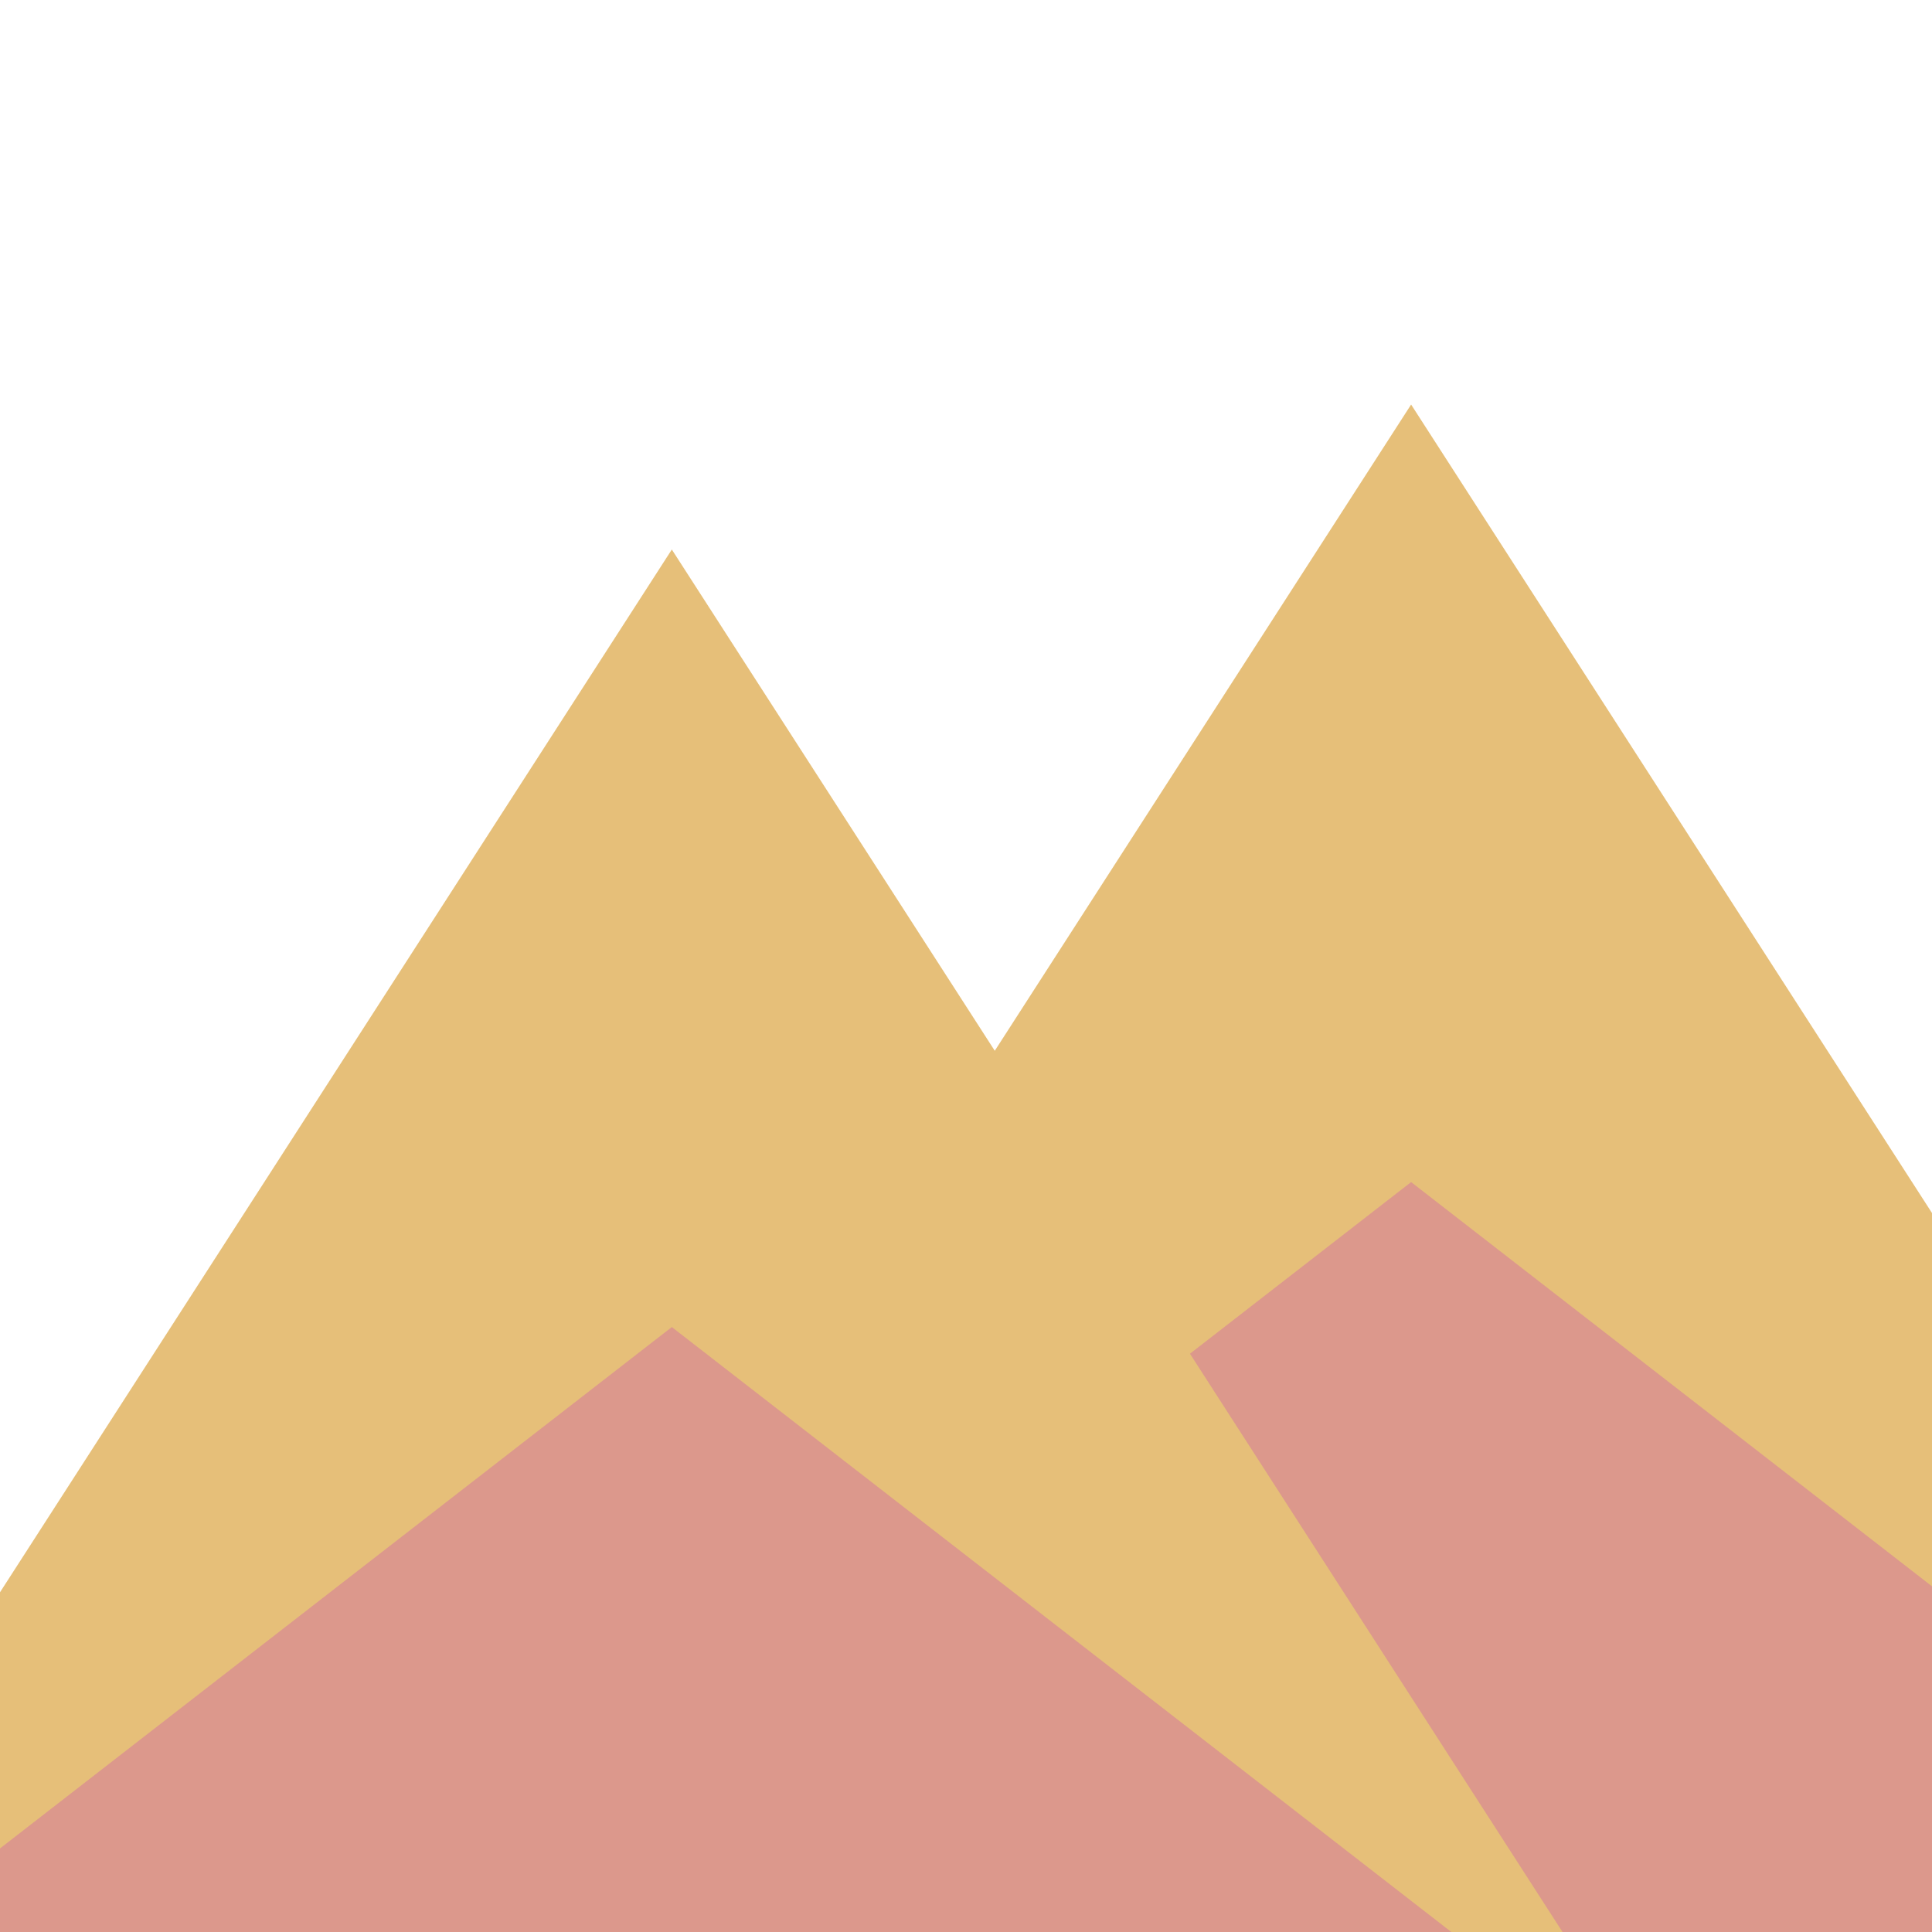
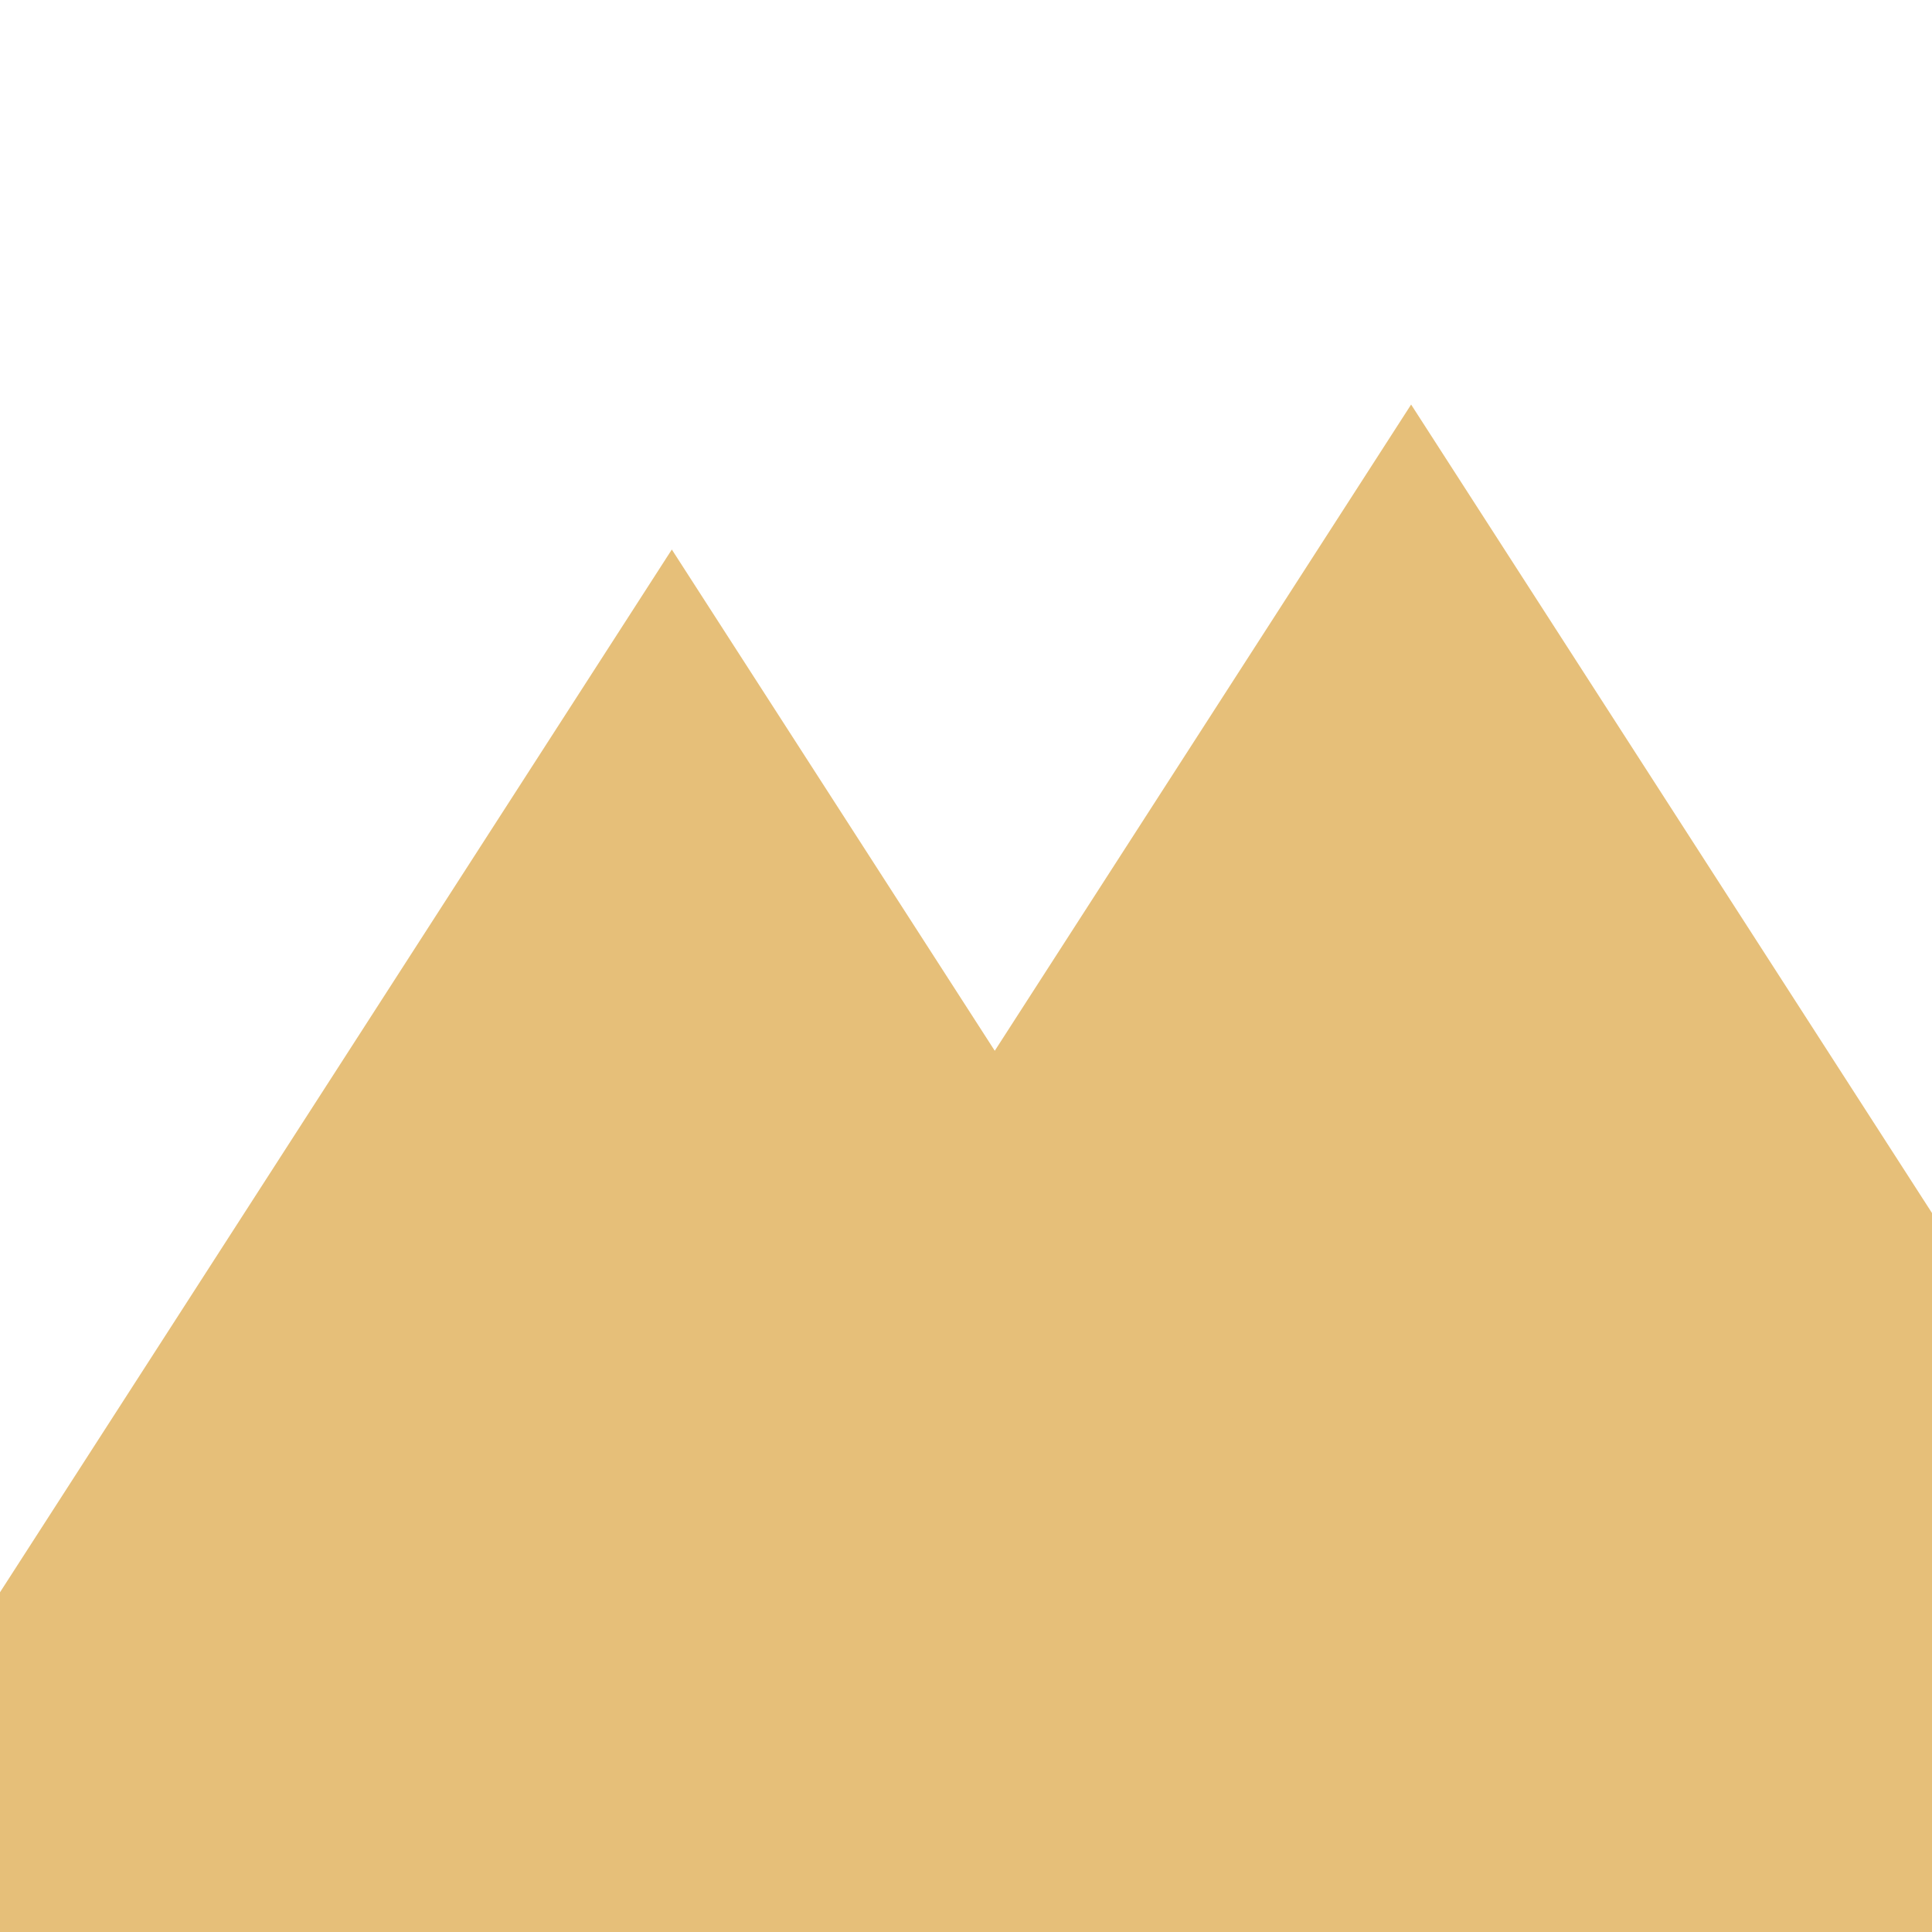
<svg xmlns="http://www.w3.org/2000/svg" xmlns:ns1="http://www.inkscape.org/namespaces/inkscape" xmlns:ns2="http://sodipodi.sourceforge.net/DTD/sodipodi-0.dtd" width="256mm" height="256mm" viewBox="0 0 256 256" version="1.1" id="svg1" ns1:version="1.3 (0e150ed, 2023-07-21)" ns2:docname="ascent.svg">
  <ns2:namedview id="namedview1" pagecolor="#000000" bordercolor="#000000" borderopacity="0.25" ns1:showpageshadow="2" ns1:pageopacity="0.0" ns1:pagecheckerboard="false" ns1:deskcolor="#d1d1d1" ns1:document-units="mm" ns1:zoom="0.55551455" ns1:cx="606.64477" ns1:cy="547.24039" ns1:window-width="1512" ns1:window-height="873" ns1:window-x="0" ns1:window-y="38" ns1:window-maximized="0" ns1:current-layer="layer1" />
  <defs id="defs1">
    <ns1:perspective ns2:type="inkscape:persp3d" ns1:vp_x="-185.30815 : -112.69676 : 1" ns1:vp_y="0 : 5246.6788 : 0" ns1:vp_z="740.50974 : -779.16355 : 1" ns1:persp3d-origin="237.93829 : -947.31638 : 1" id="perspective10" />
  </defs>
  <g ns1:label="Layer 1" ns1:groupmode="layer" id="layer1">
    <path ns2:type="star" style="fill:#e6bf79;fill-opacity:1;stroke-width:0.265;font-variation-settings:normal;opacity:1;vector-effect:none;stroke-linecap:butt;stroke-linejoin:miter;stroke-miterlimit:4;stroke-dasharray:none;stroke-dashoffset:0;stroke-opacity:1;-inkscape-stroke:none;stop-color:#000000;stop-opacity:1" id="path28-3" ns1:flatsided="true" ns2:sides="3" ns2:cx="177.2" ns2:cy="132.40399" ns2:r1="118.86494" ns2:r2="59.432472" ns2:arg1="0.52359878" ns2:arg2="1.5707963" ns1:rounded="0" ns1:randomized="0" d="m 280.14,191.836 -205.88,0 L 177.2,13.539 Z" ns1:transform-center-y="-34.343002" transform="matrix(1.29,0,0,1.156,-41.608,37.953)" ns1:transform-center-x="6.2793113e-06" />
-     <path ns2:type="star" style="font-variation-settings:normal;vector-effect:none;fill:#dc988c;fill-opacity:1;stroke-width:0.265;stroke-linecap:butt;stroke-linejoin:miter;stroke-miterlimit:4;stroke-dasharray:none;stroke-dashoffset:0;stroke-opacity:1;-inkscape-stroke:none;stop-color:#000000" id="path28-3-53" ns1:flatsided="true" ns2:sides="3" ns2:cx="177.2" ns2:cy="132.40399" ns2:r1="118.86494" ns2:r2="59.432472" ns2:arg1="0.52359878" ns2:arg2="1.5707963" ns1:rounded="0" ns1:randomized="0" d="m 280.14,191.836 -205.88,0 L 177.2,13.539 Z" ns1:transform-center-y="-17.171497" transform="matrix(1.29,0,0,0.578,-41.608,148.806)" ns1:transform-center-x="6.2793113e-06" />
    <path ns2:type="star" style="fill:#e6bf79;fill-opacity:1;stroke-width:0.265;font-variation-settings:normal;opacity:1;vector-effect:none;stroke-linecap:butt;stroke-linejoin:miter;stroke-miterlimit:4;stroke-dasharray:none;stroke-dashoffset:0;stroke-opacity:1;-inkscape-stroke:none;stop-color:#000000;stop-opacity:1" id="path28-3-5" ns1:flatsided="true" ns2:sides="3" ns2:cx="177.2" ns2:cy="132.40399" ns2:r1="118.86494" ns2:r2="59.432472" ns2:arg1="0.52359878" ns2:arg2="1.5707963" ns1:rounded="0" ns1:randomized="0" d="m 280.14,191.836 -205.88,0 L 177.2,13.539 Z" ns1:transform-center-y="-34.343002" transform="matrix(1.29,0,0,1.156,-139.568,57.163)" ns1:transform-center-x="6.2793113e-06" />
-     <path ns2:type="star" style="font-variation-settings:normal;vector-effect:none;fill:#dc988c;fill-opacity:1;stroke-width:0.265;stroke-linecap:butt;stroke-linejoin:miter;stroke-miterlimit:4;stroke-dasharray:none;stroke-dashoffset:0;stroke-opacity:1;-inkscape-stroke:none;stop-color:#000000" id="path28-3-5-0" ns1:flatsided="true" ns2:sides="3" ns2:cx="177.2" ns2:cy="132.40399" ns2:r1="118.86494" ns2:r2="59.432472" ns2:arg1="0.52359878" ns2:arg2="1.5707963" ns1:rounded="0" ns1:randomized="0" d="m 280.14,191.836 -205.88,0 L 177.2,13.539 Z" ns1:transform-center-y="-17.171504" transform="matrix(1.29,0,0,0.578,-139.568,168.016)" ns1:transform-center-x="6.2793113e-06" />
  </g>
</svg>